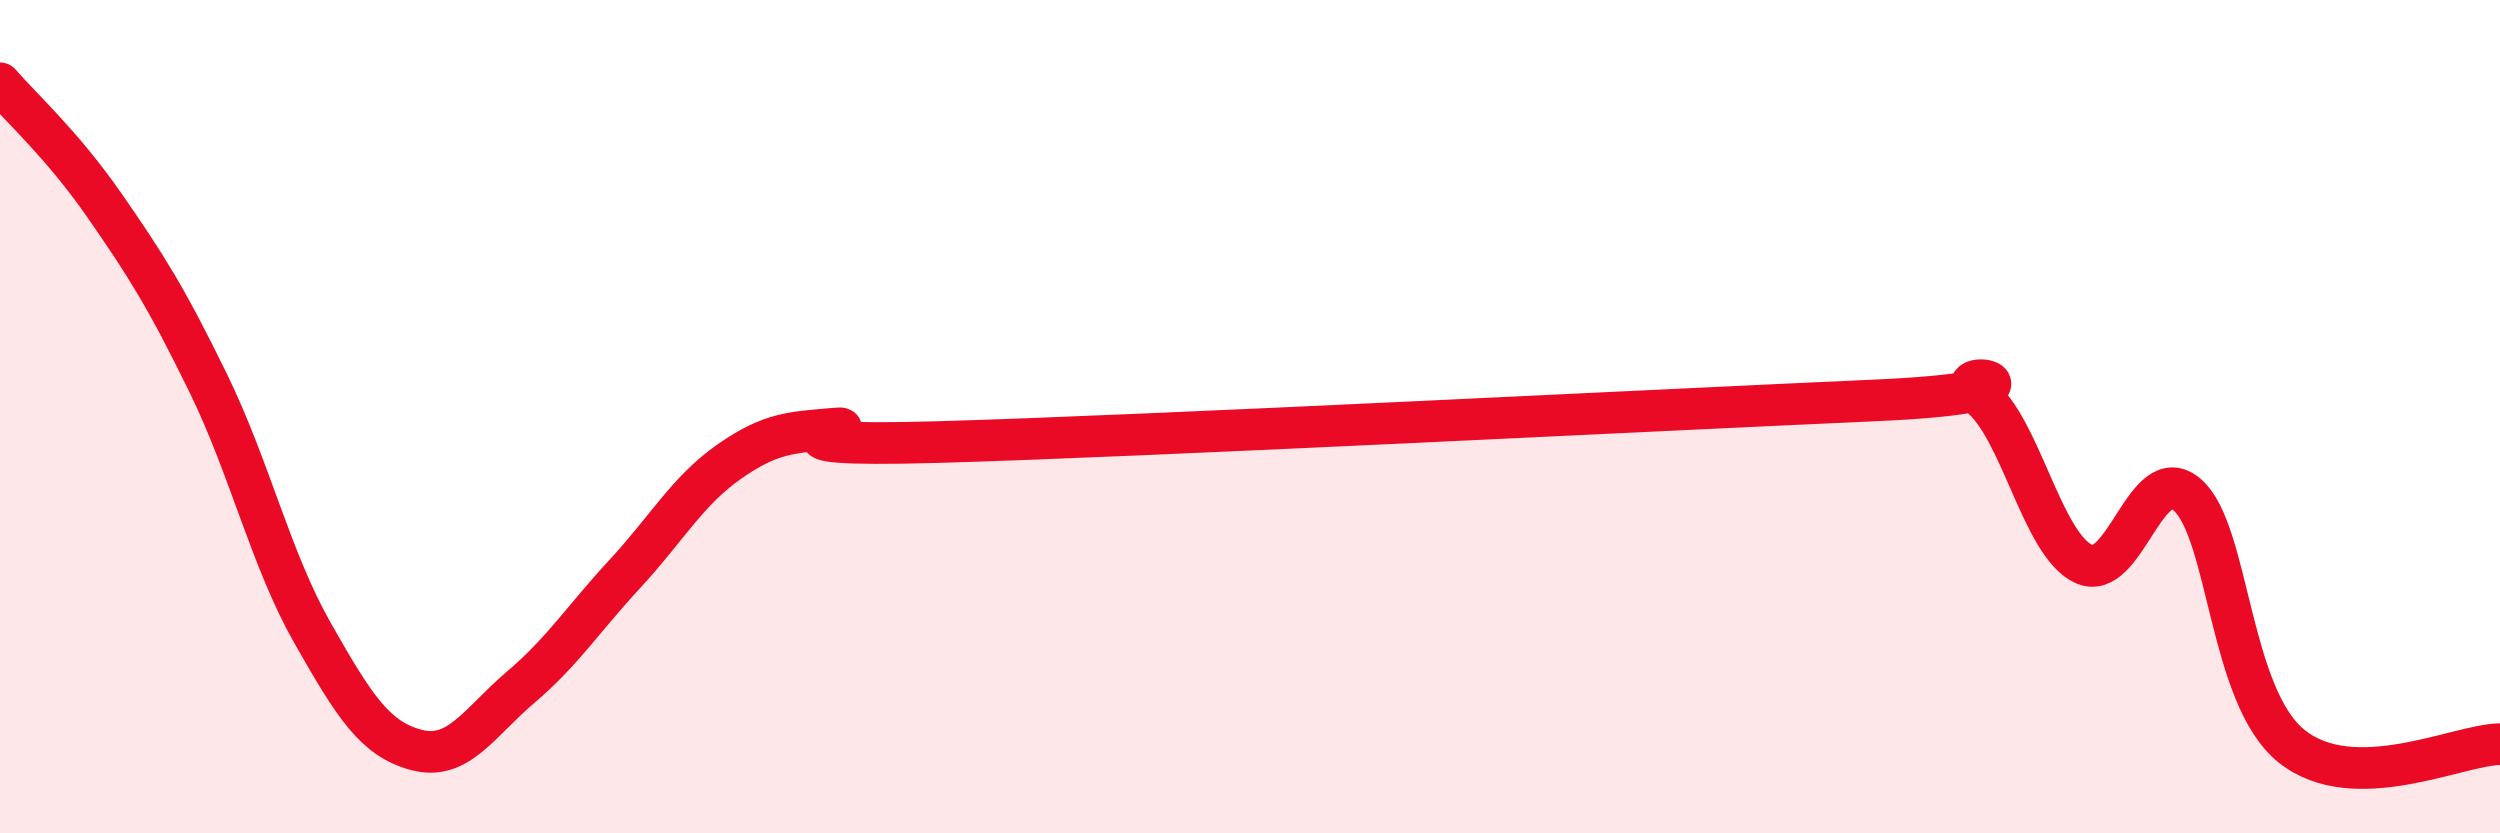
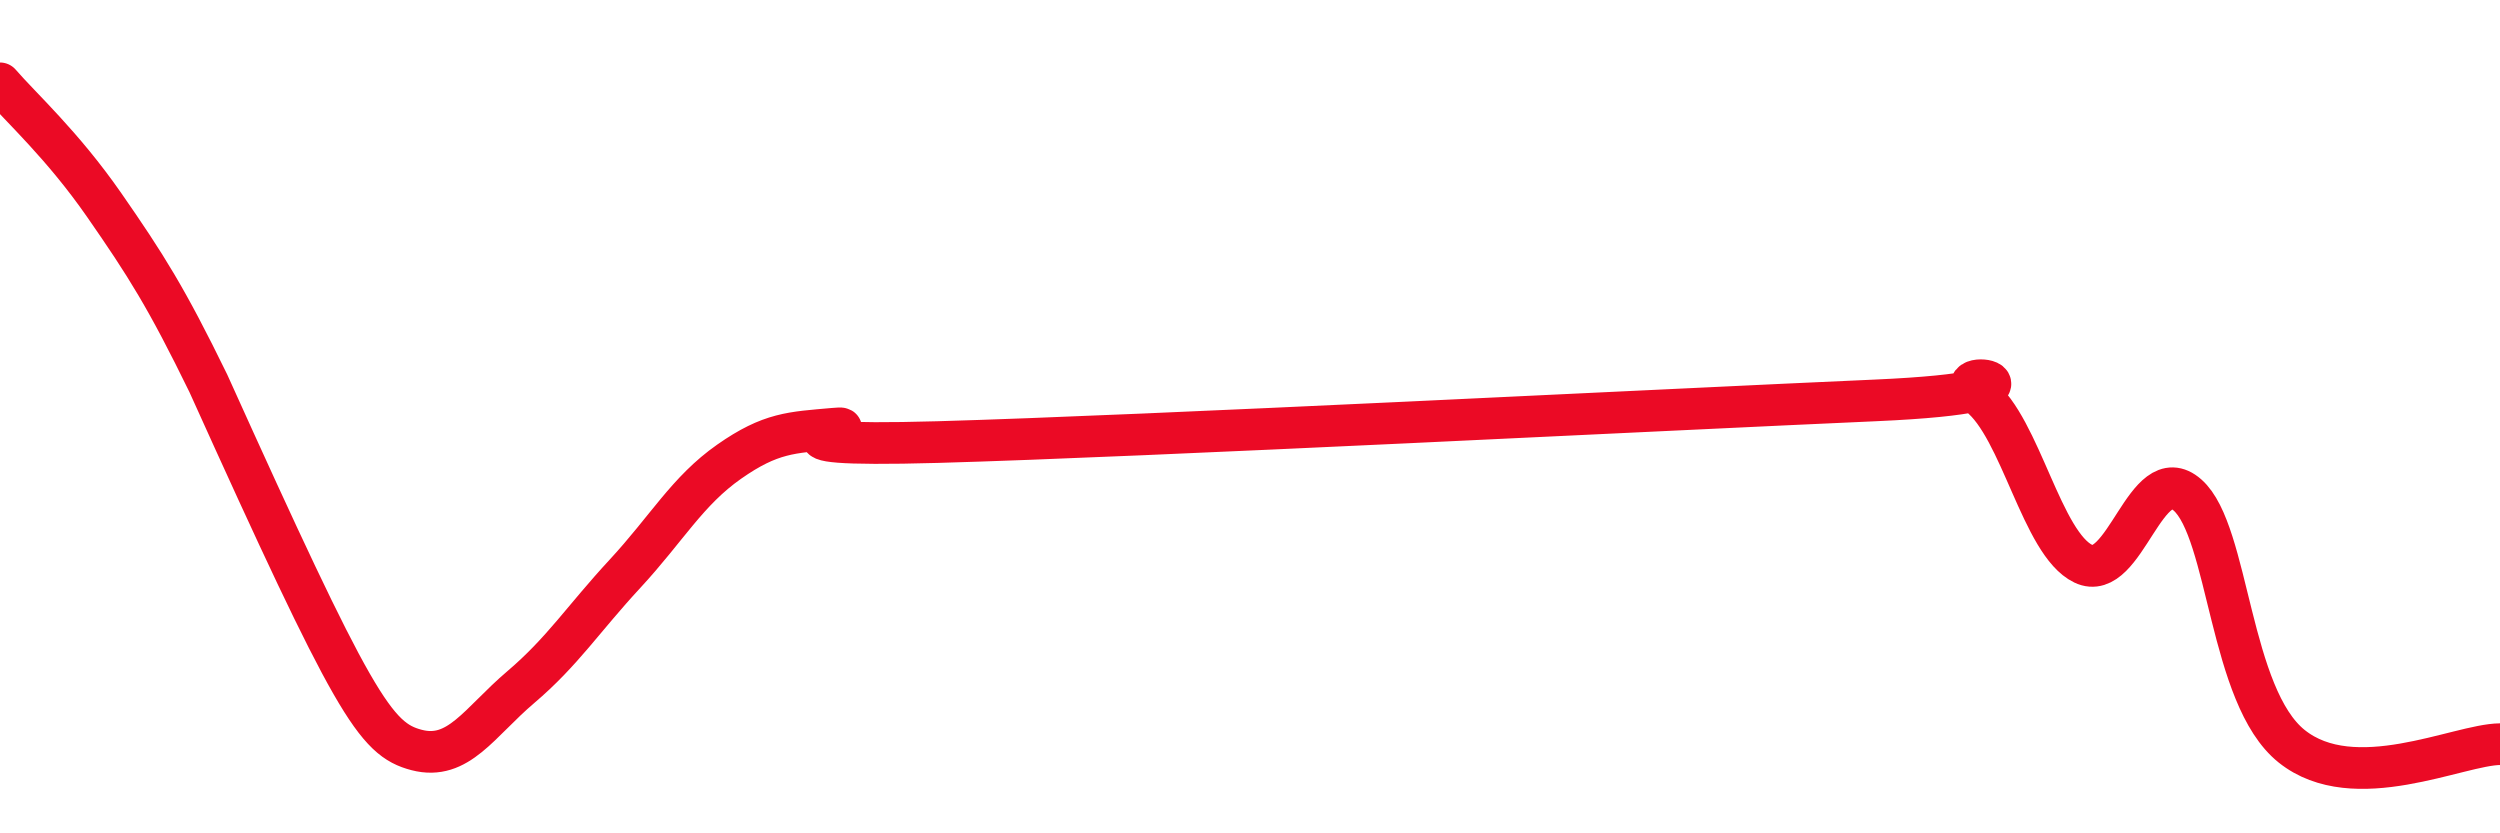
<svg xmlns="http://www.w3.org/2000/svg" width="60" height="20" viewBox="0 0 60 20">
-   <path d="M 0,2 C 0.5,2.58 1.5,3.48 2.5,4.92 C 3.5,6.36 4,7.15 5,9.2 C 6,11.25 6.5,13.43 7.5,15.19 C 8.5,16.95 9,17.74 10,18 C 11,18.26 11.5,17.34 12.5,16.49 C 13.5,15.64 14,14.85 15,13.77 C 16,12.69 16.5,11.78 17.5,11.08 C 18.5,10.38 19,10.38 20,10.29 C 21,10.2 17.5,10.75 22.5,10.61 C 27.5,10.47 40,9.83 45,9.61 C 50,9.39 46.5,8.71 47.5,9.49 C 48.5,10.27 49,13.05 50,13.53 C 51,14.01 51.5,11 52.5,11.88 C 53.5,12.76 53.5,16.71 55,17.91 C 56.5,19.11 59,17.87 60,17.86L60 20L0 20Z" fill="#EB0A25" opacity="0.1" stroke-linecap="round" stroke-linejoin="round" />
-   <path d="M 0,2 C 0.5,2.58 1.5,3.48 2.5,4.92 C 3.5,6.36 4,7.15 5,9.2 C 6,11.25 6.5,13.43 7.5,15.19 C 8.5,16.95 9,17.74 10,18 C 11,18.26 11.5,17.34 12.5,16.49 C 13.5,15.64 14,14.85 15,13.77 C 16,12.69 16.5,11.78 17.5,11.08 C 18.5,10.38 19,10.38 20,10.29 C 21,10.2 17.5,10.75 22.5,10.61 C 27.5,10.47 40,9.83 45,9.61 C 50,9.39 46.5,8.71 47.5,9.49 C 48.5,10.27 49,13.05 50,13.53 C 51,14.01 51.5,11 52.5,11.88 C 53.5,12.76 53.5,16.71 55,17.91 C 56.5,19.11 59,17.87 60,17.86" stroke="#EB0A25" stroke-width="1" fill="none" stroke-linecap="round" stroke-linejoin="round" />
+   <path d="M 0,2 C 0.5,2.58 1.5,3.48 2.5,4.92 C 3.5,6.36 4,7.15 5,9.2 C 8.5,16.95 9,17.74 10,18 C 11,18.26 11.5,17.34 12.5,16.49 C 13.5,15.64 14,14.85 15,13.77 C 16,12.69 16.5,11.78 17.5,11.08 C 18.5,10.38 19,10.38 20,10.29 C 21,10.2 17.5,10.75 22.5,10.61 C 27.5,10.47 40,9.83 45,9.61 C 50,9.39 46.5,8.71 47.5,9.49 C 48.5,10.27 49,13.05 50,13.53 C 51,14.01 51.5,11 52.5,11.88 C 53.5,12.76 53.5,16.71 55,17.91 C 56.5,19.11 59,17.87 60,17.86" stroke="#EB0A25" stroke-width="1" fill="none" stroke-linecap="round" stroke-linejoin="round" />
</svg>